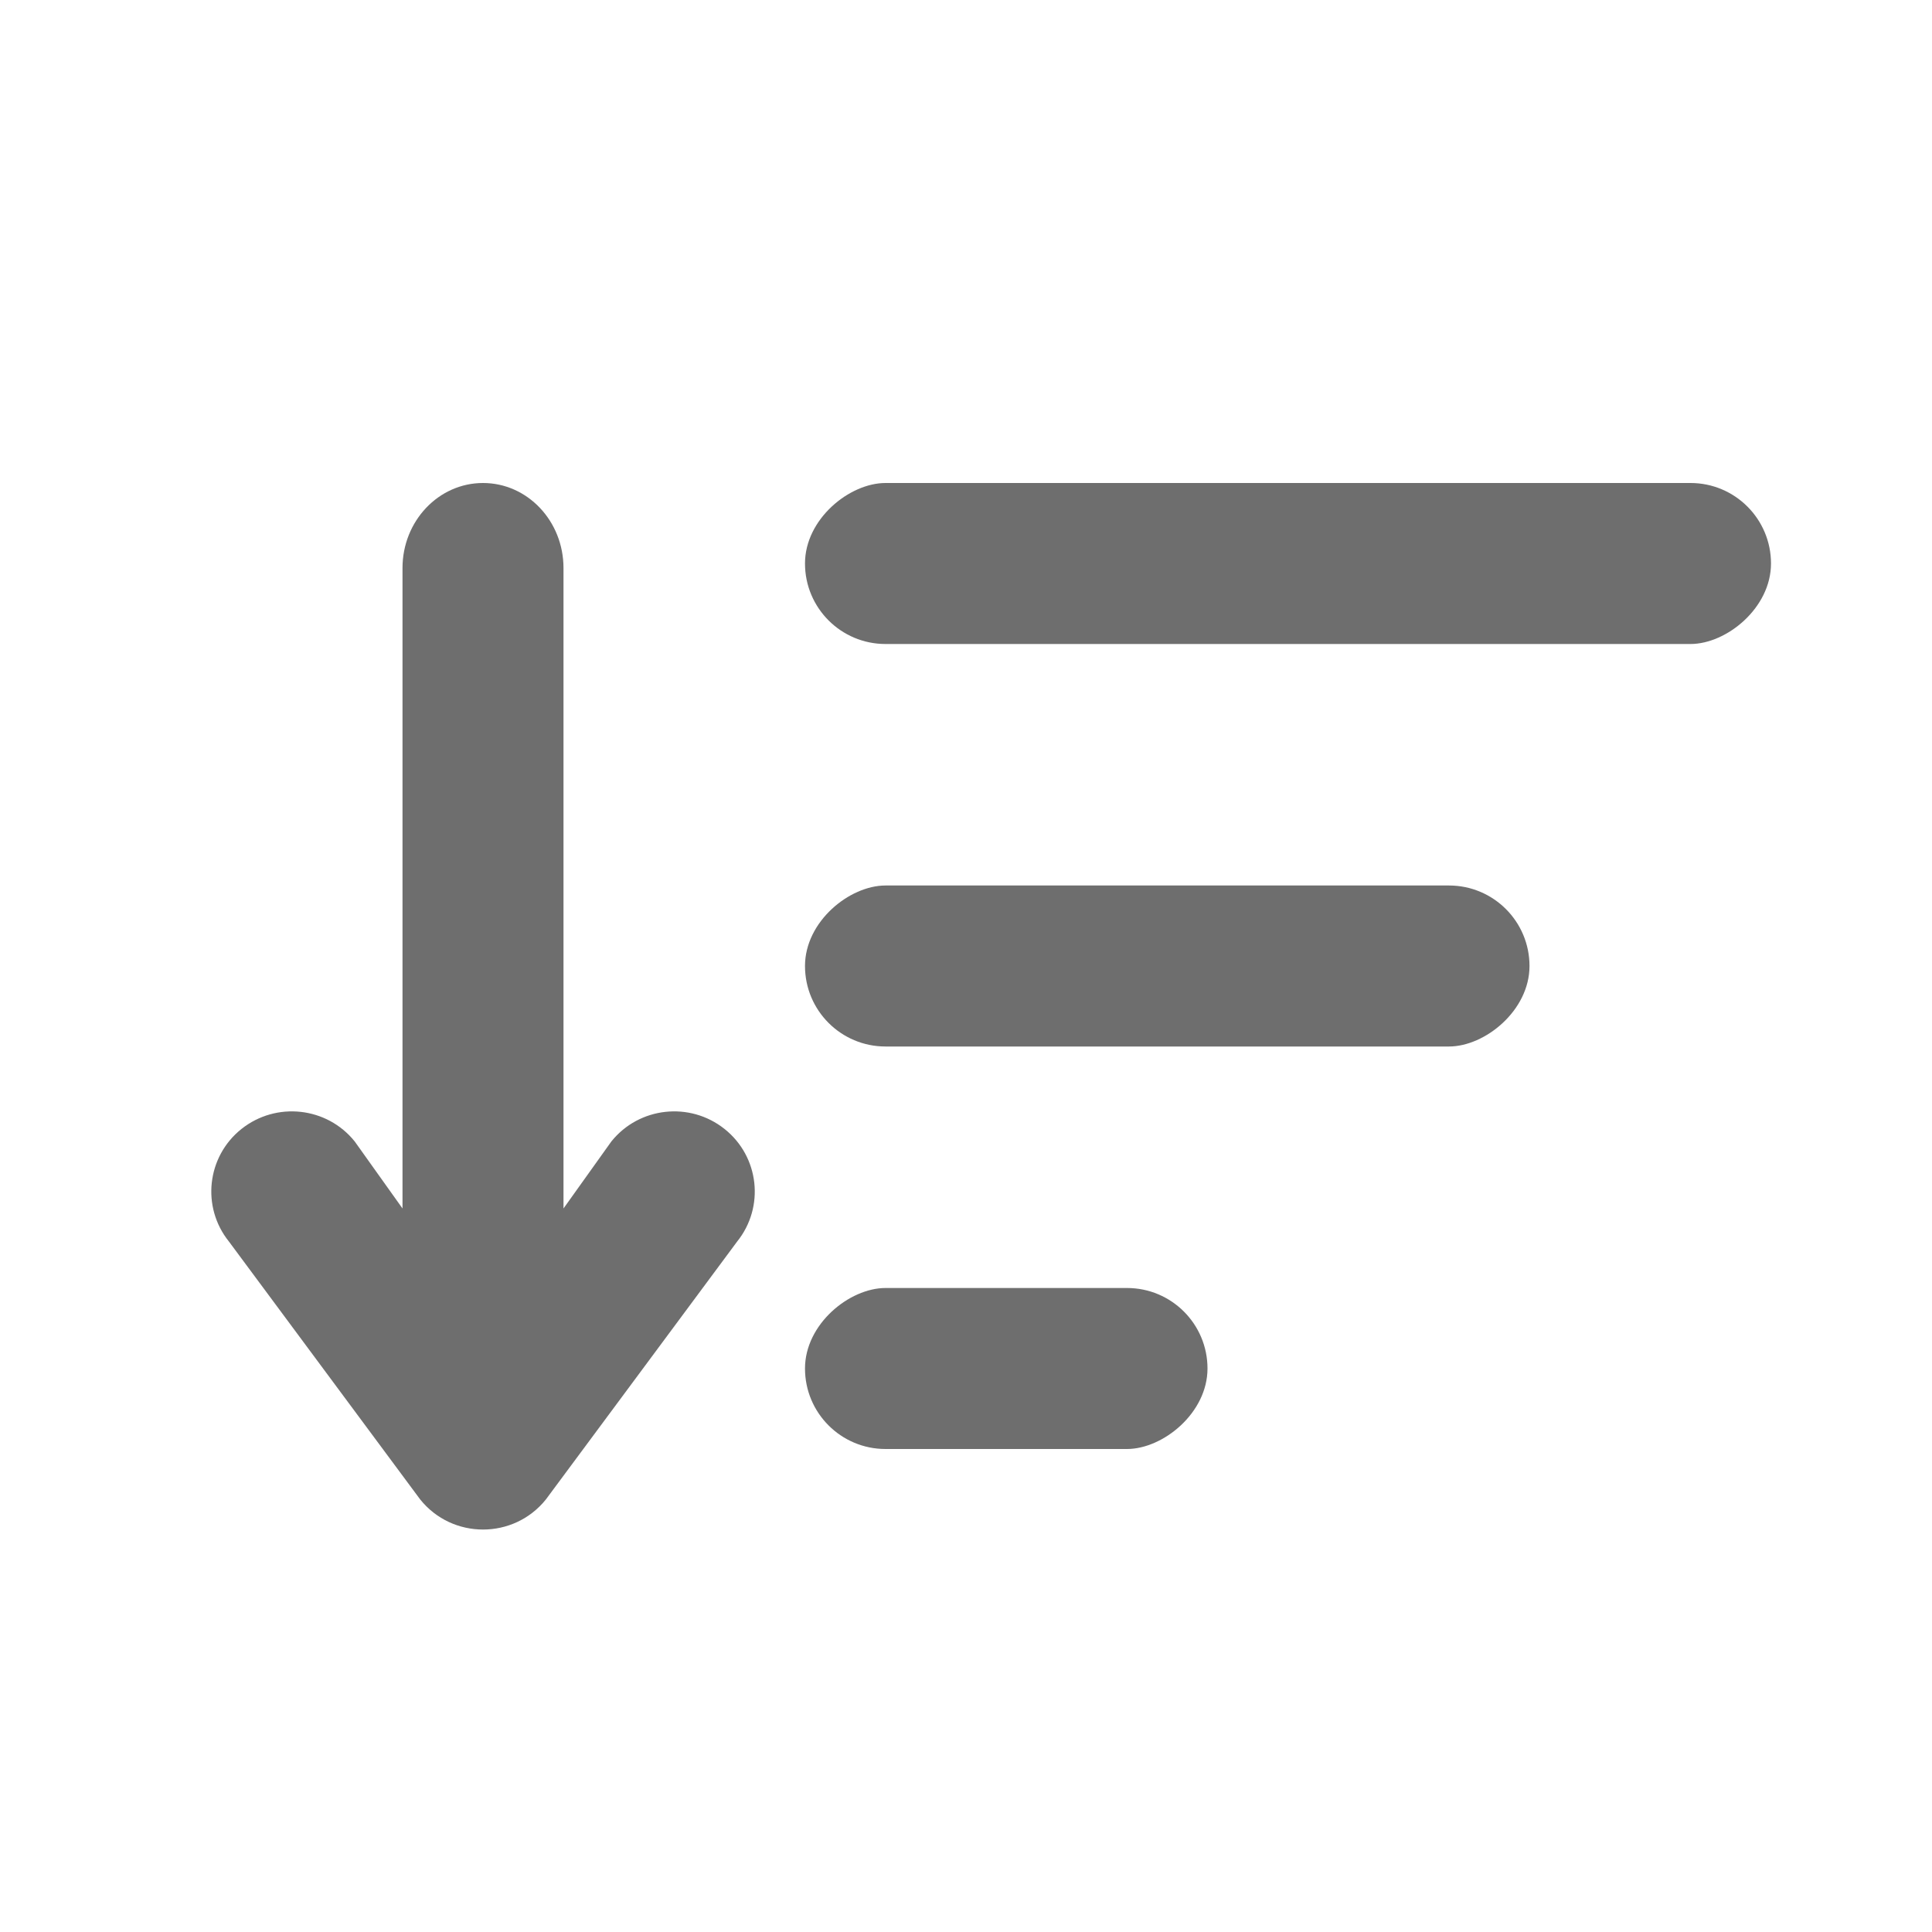
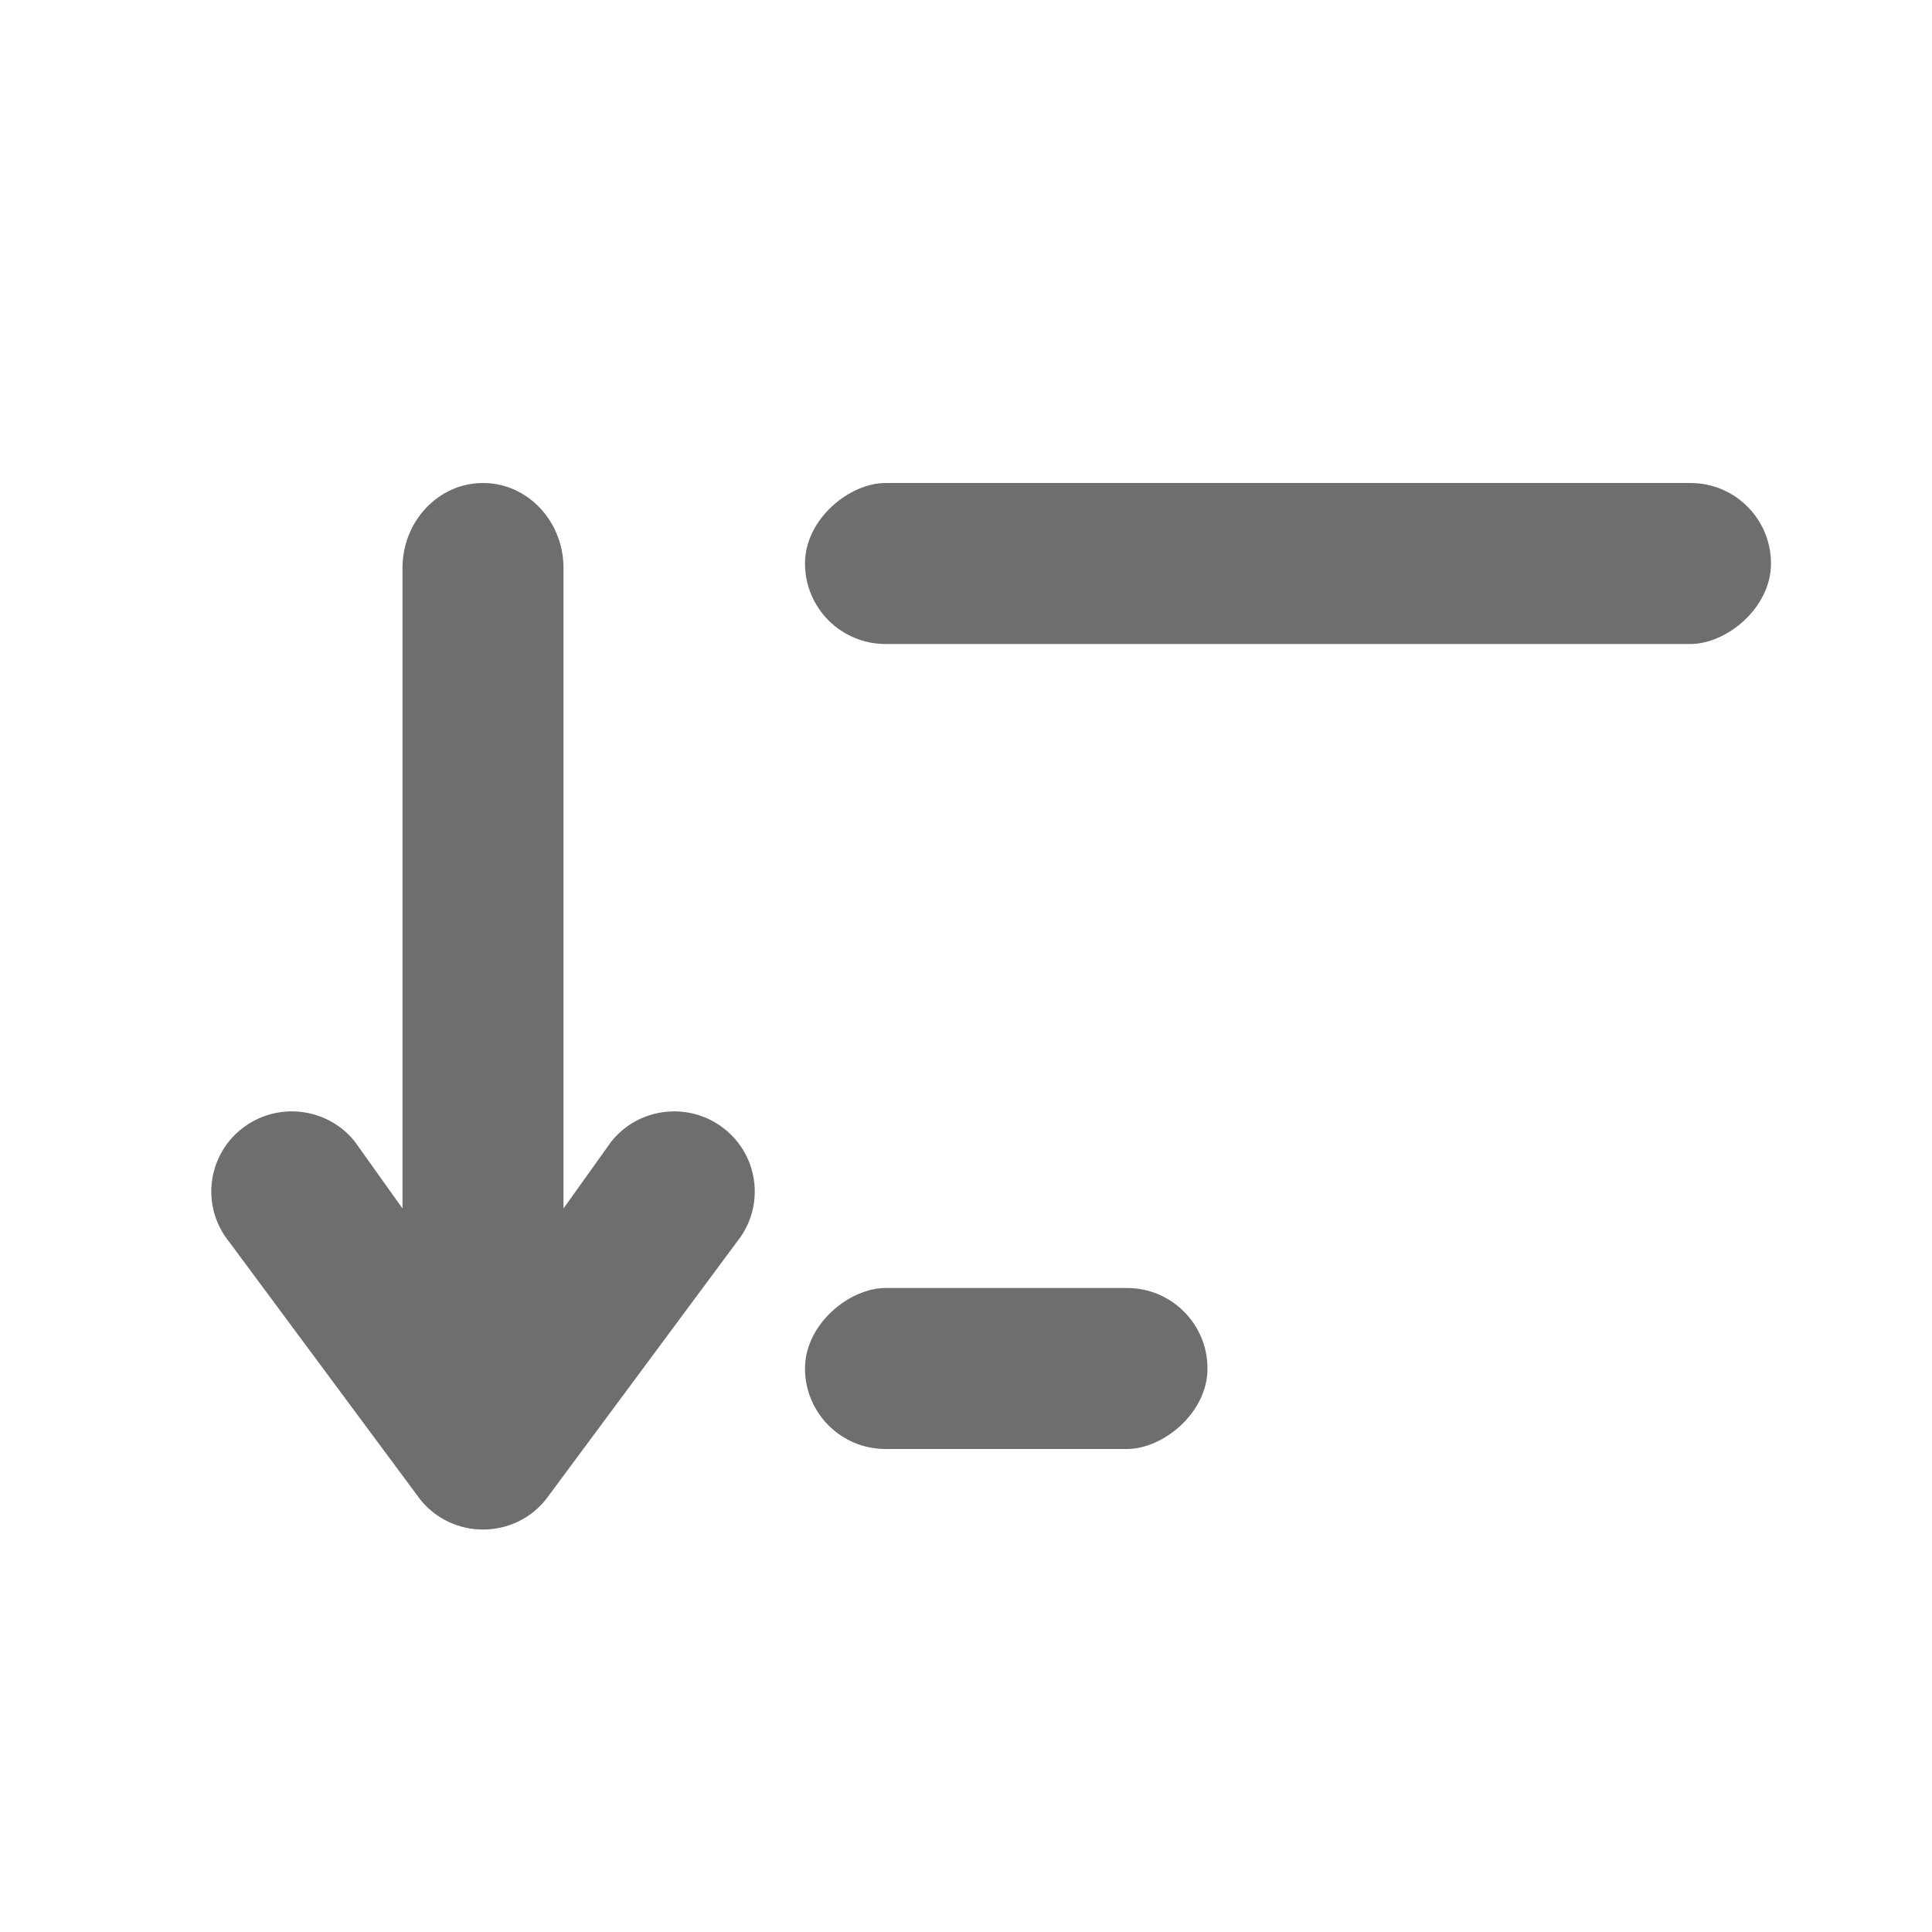
<svg xmlns="http://www.w3.org/2000/svg" width="24" height="24" viewBox="0 0 24 24" fill="none">
  <rect x="22" y="6" width="2" height="12" rx="1" transform="rotate(90 22 6)" fill="#6E6E6E" />
-   <rect x="19" y="11" width="2" height="9" rx="1" transform="rotate(90 19 11)" fill="#6E6E6E" />
  <rect x="15" y="16" width="2" height="5" rx="1" transform="rotate(90 15 16)" fill="#6E6E6E" />
  <path fill-rule="evenodd" clip-rule="evenodd" d="M4.406 14.179C4.061 13.75 3.432 13.681 3 14.024C2.569 14.367 2.499 14.994 2.844 15.423L5.22 18.627C5.62 19.125 6.381 19.125 6.781 18.627L9.157 15.423C9.502 14.994 9.432 14.367 9 14.024C8.569 13.681 7.94 13.75 7.595 14.179L7 15.012L7 7.057C7 6.473 6.553 6 6 6C5.448 6 5 6.473 5 7.057L5 15.012L4.406 14.179Z" fill="#6E6E6E" />
</svg>